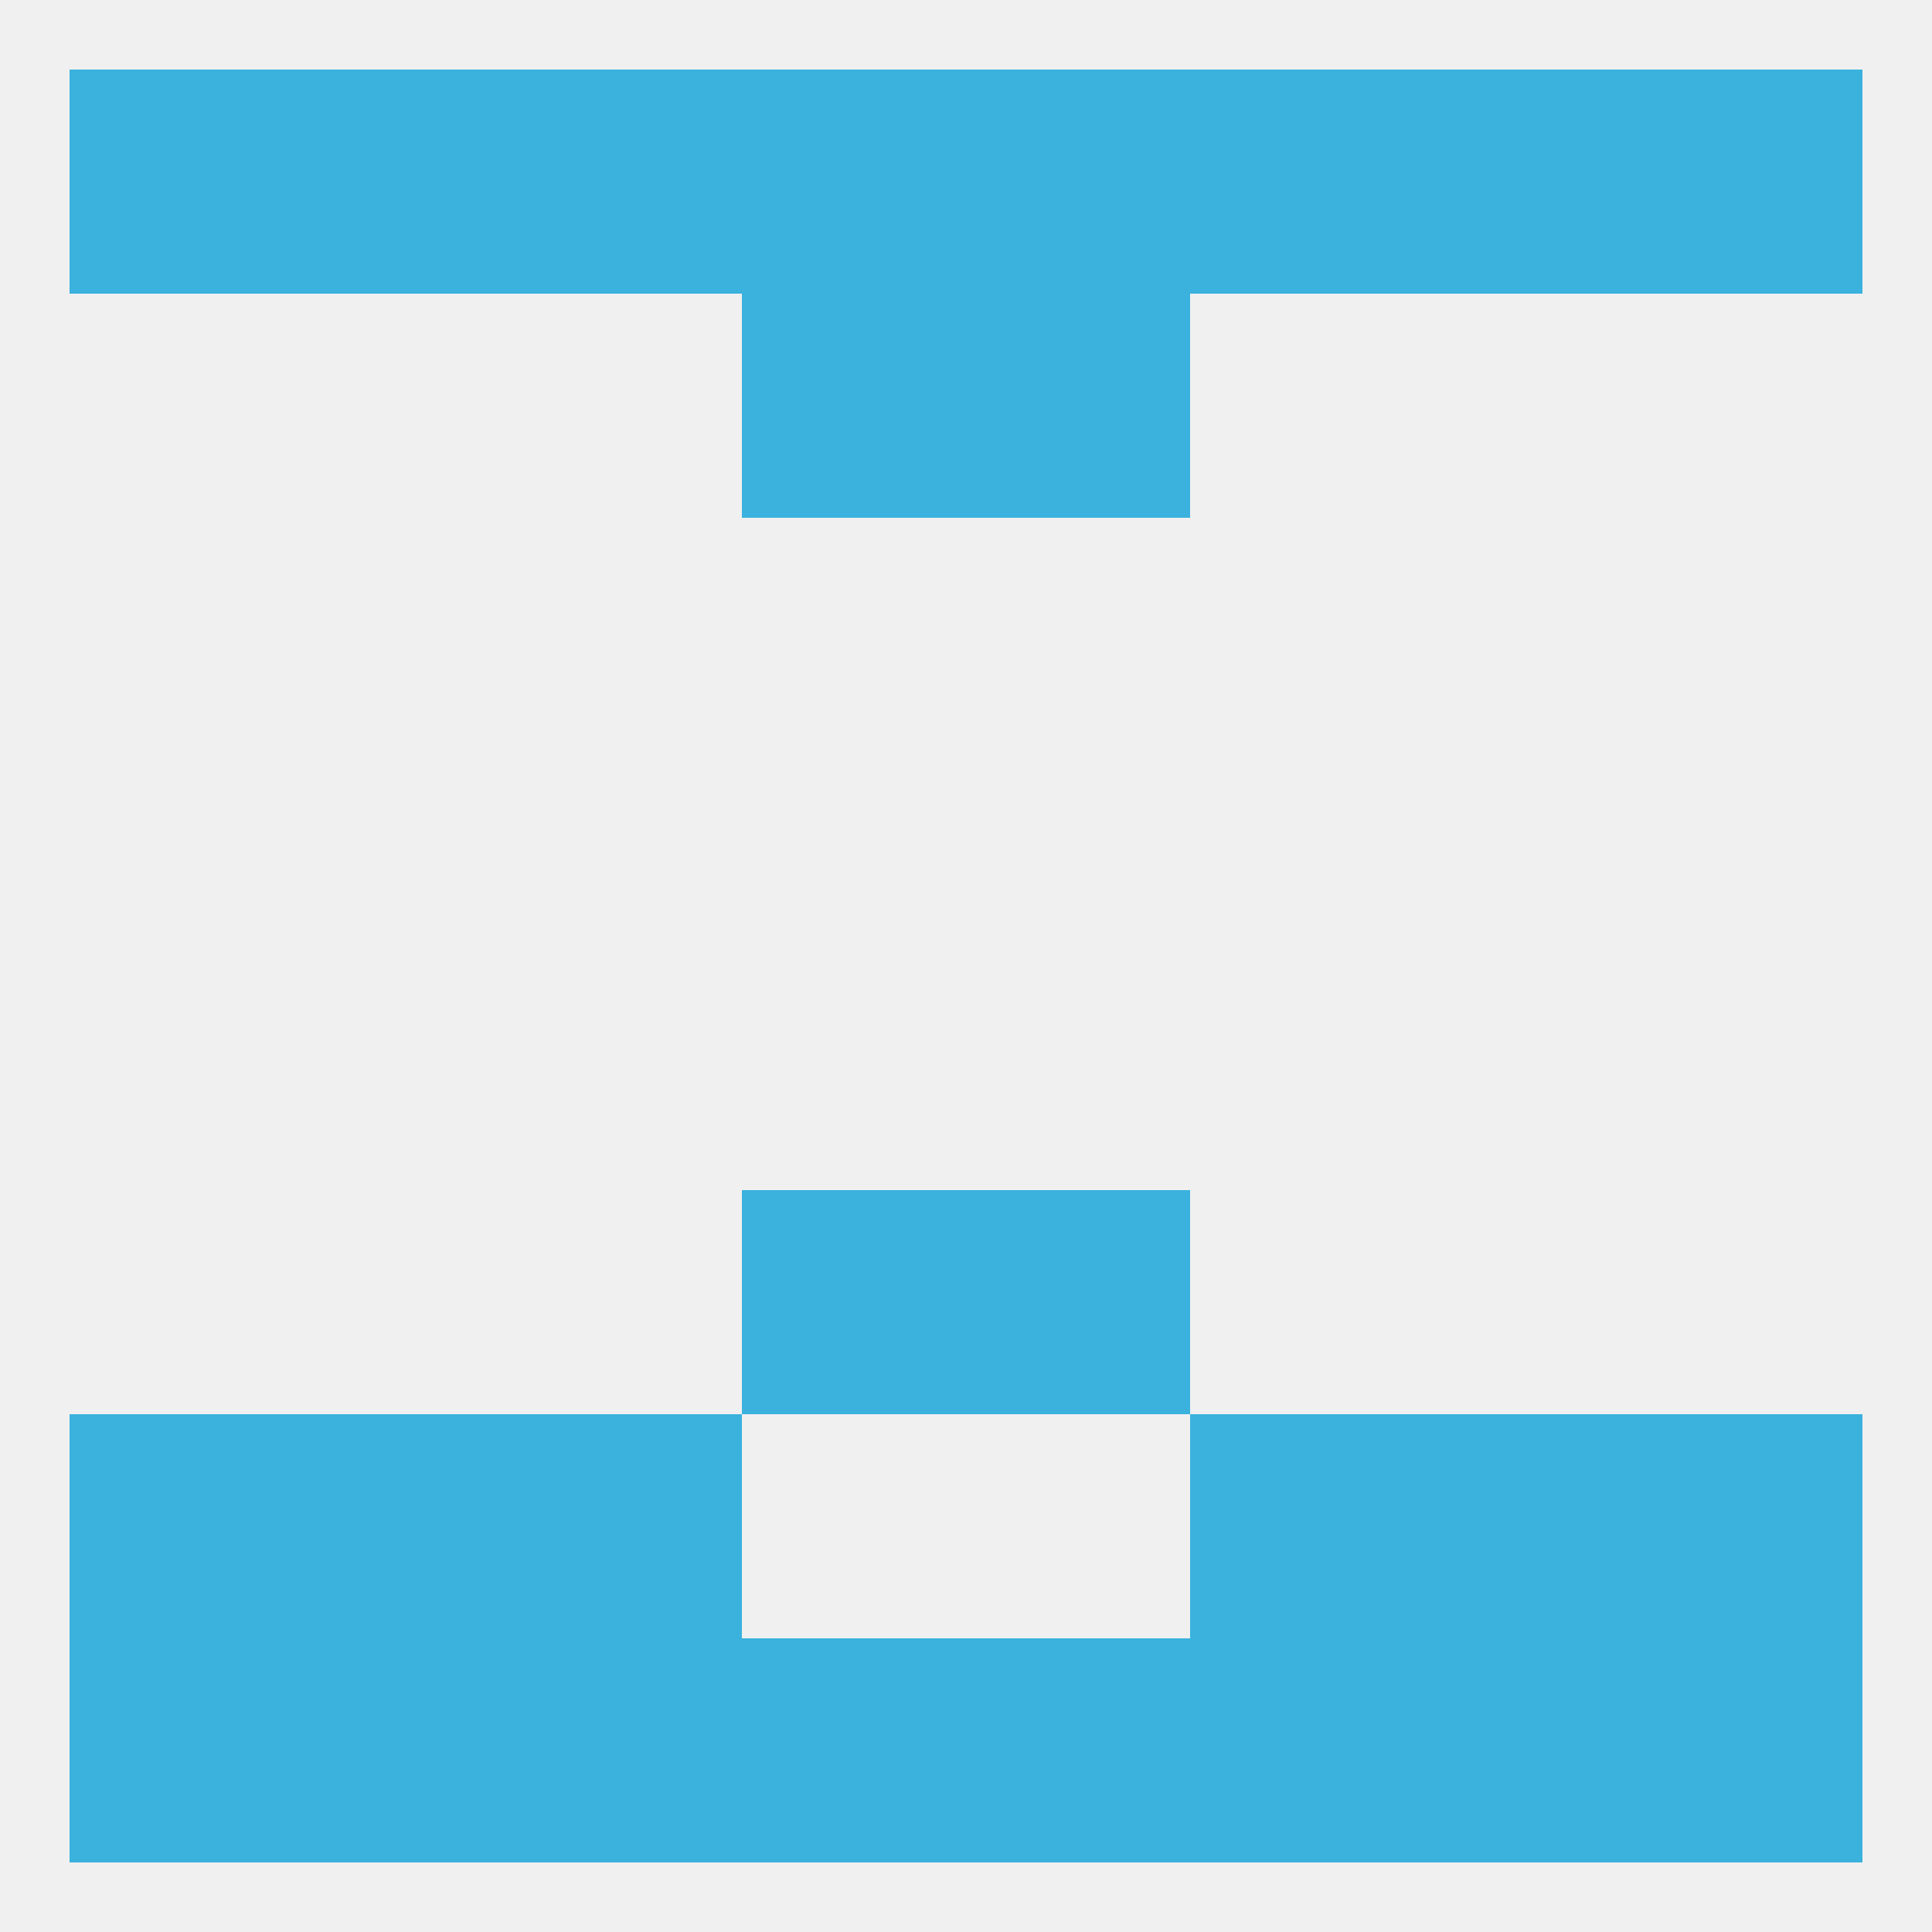
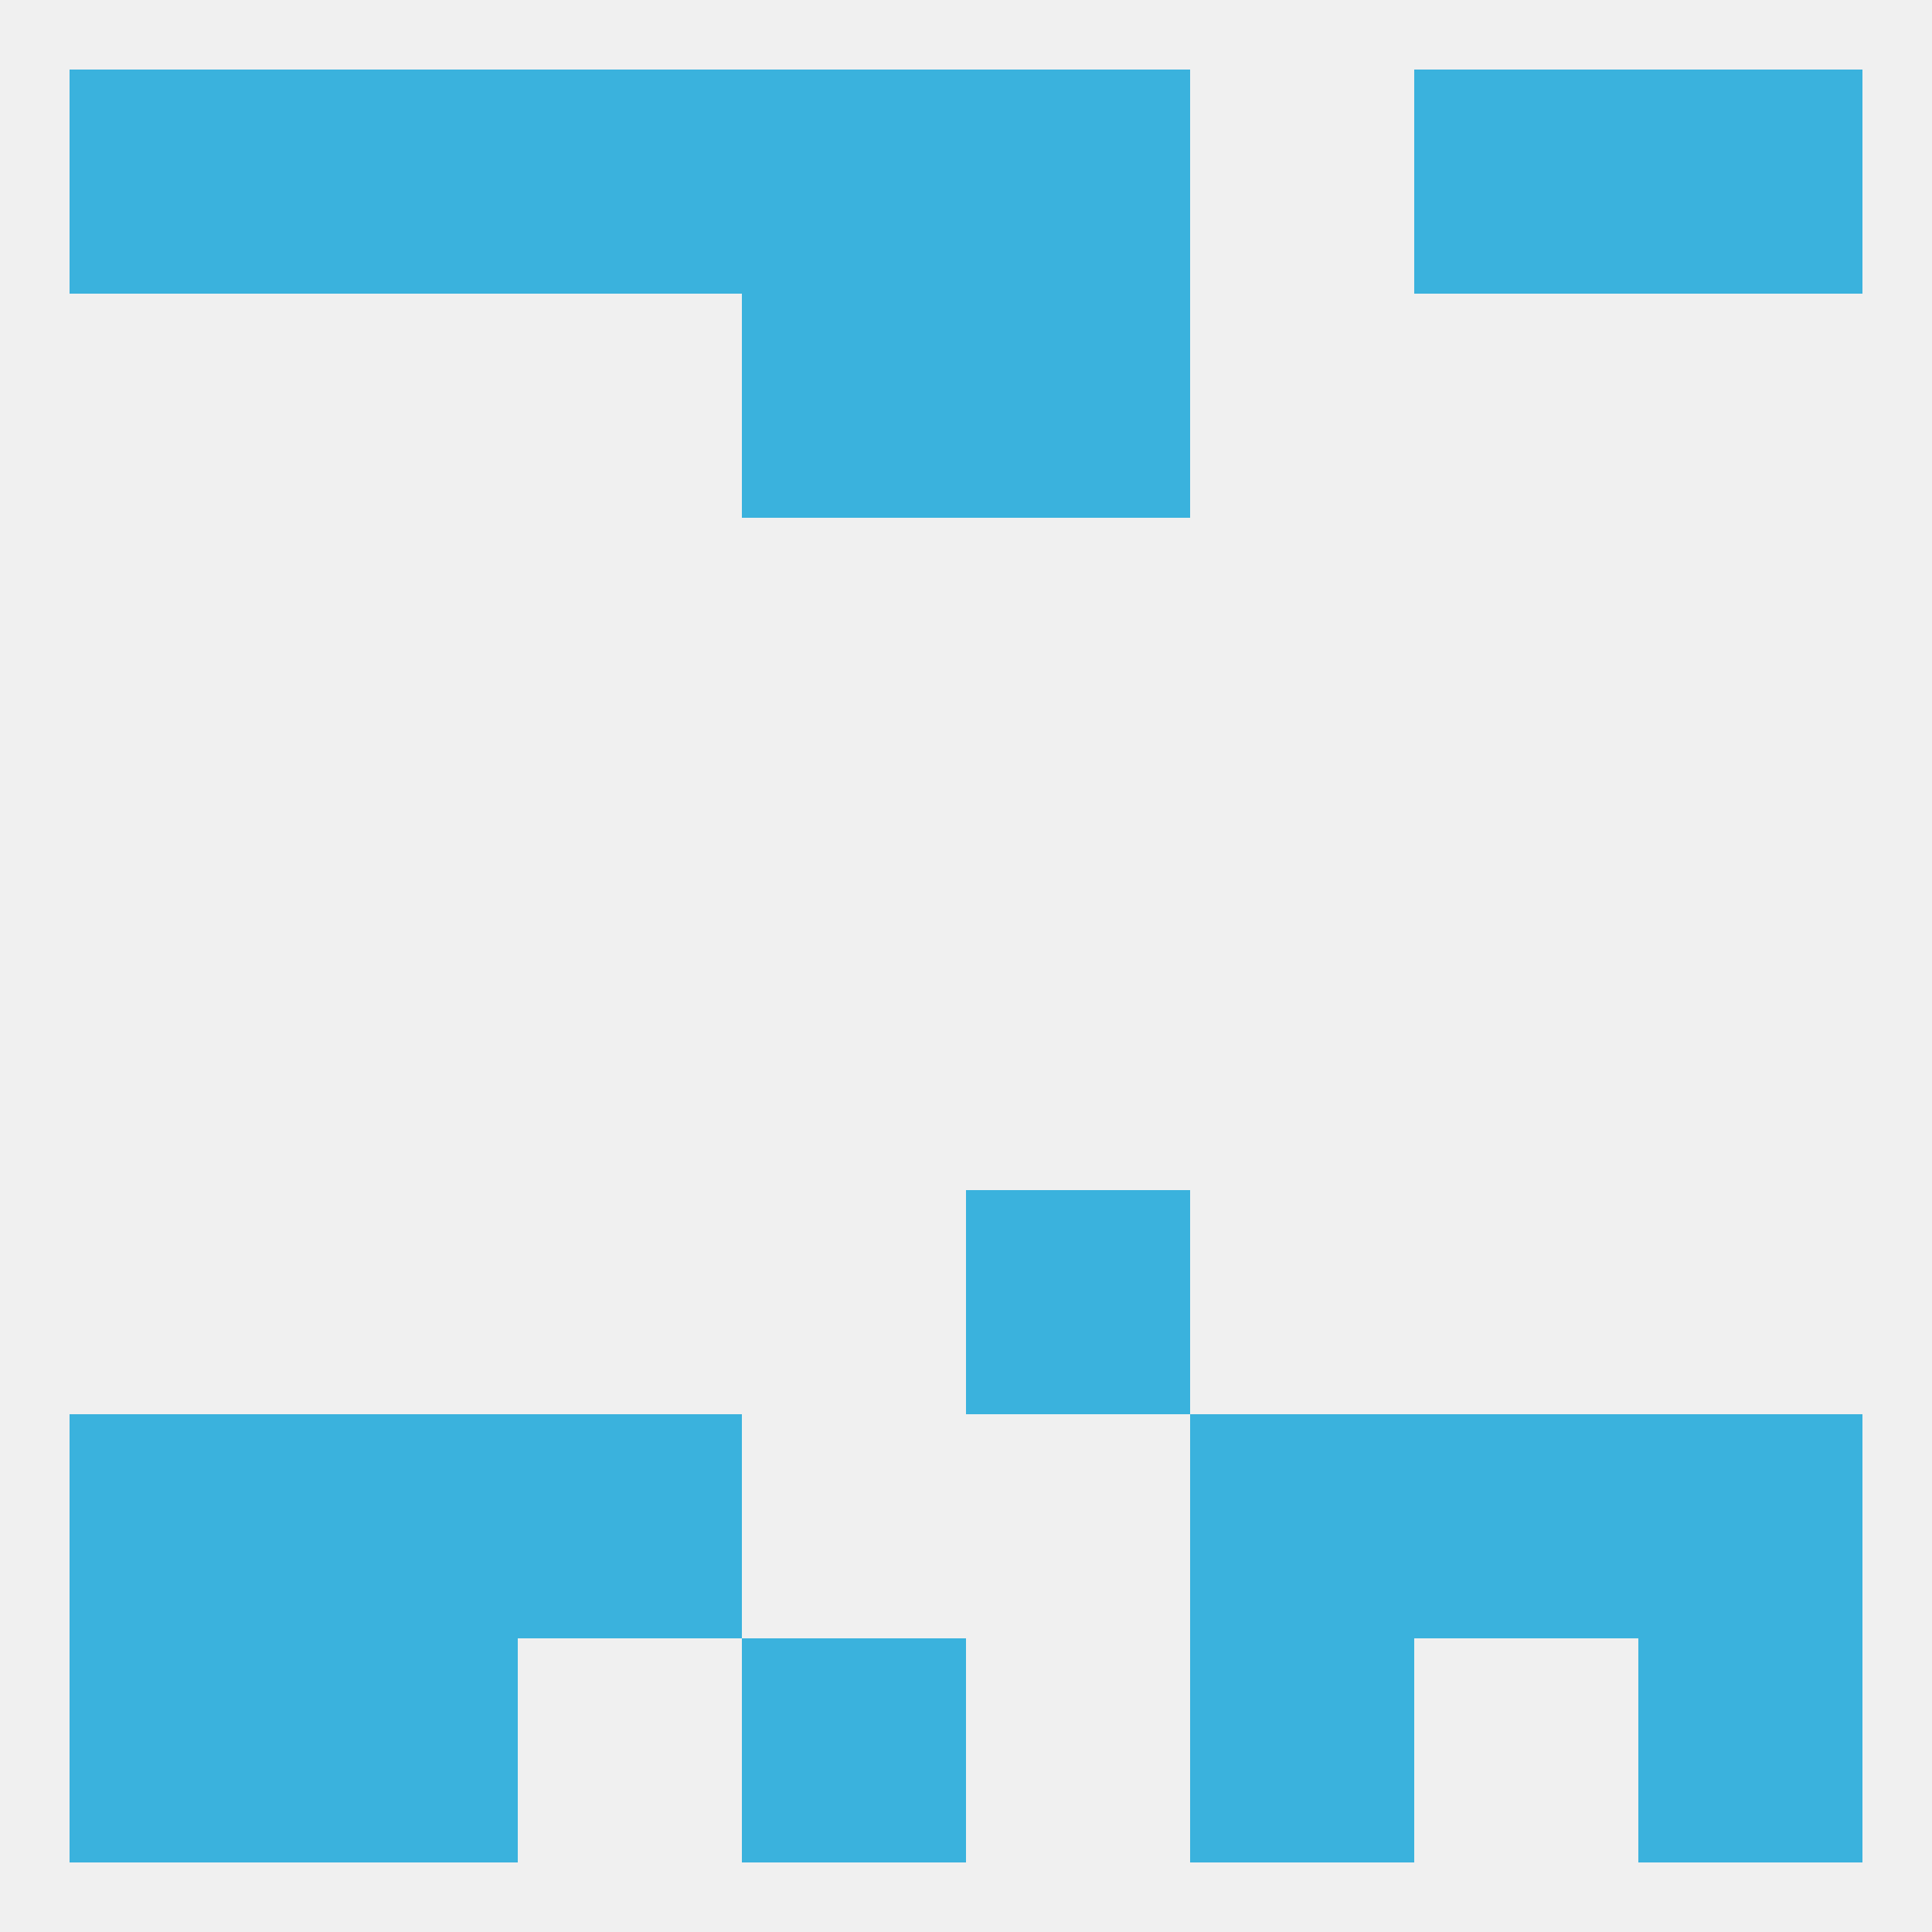
<svg xmlns="http://www.w3.org/2000/svg" version="1.1" baseprofile="full" width="250" height="250" viewBox="0 0 250 250">
  <rect width="100%" height="100%" fill="rgba(240,240,240,255)" />
-   <rect x="96" y="154" width="29" height="29" fill="rgba(58,178,221,255)" />
  <rect x="125" y="154" width="29" height="29" fill="rgba(58,178,221,255)" />
  <rect x="67" y="183" width="29" height="29" fill="rgba(58,178,221,255)" />
  <rect x="154" y="183" width="29" height="29" fill="rgba(58,178,221,255)" />
  <rect x="9" y="183" width="29" height="29" fill="rgba(58,178,221,255)" />
  <rect x="212" y="183" width="29" height="29" fill="rgba(58,178,221,255)" />
  <rect x="38" y="183" width="29" height="29" fill="rgba(58,178,221,255)" />
  <rect x="183" y="183" width="29" height="29" fill="rgba(58,178,221,255)" />
-   <rect x="183" y="212" width="29" height="29" fill="rgba(58,178,221,255)" />
  <rect x="96" y="212" width="29" height="29" fill="rgba(58,178,221,255)" />
-   <rect x="67" y="212" width="29" height="29" fill="rgba(58,178,221,255)" />
  <rect x="154" y="212" width="29" height="29" fill="rgba(58,178,221,255)" />
  <rect x="9" y="212" width="29" height="29" fill="rgba(58,178,221,255)" />
  <rect x="38" y="212" width="29" height="29" fill="rgba(58,178,221,255)" />
-   <rect x="125" y="212" width="29" height="29" fill="rgba(58,178,221,255)" />
  <rect x="212" y="212" width="29" height="29" fill="rgba(58,178,221,255)" />
  <rect x="212" y="9" width="29" height="29" fill="rgba(58,178,221,255)" />
  <rect x="38" y="9" width="29" height="29" fill="rgba(58,178,221,255)" />
-   <rect x="154" y="9" width="29" height="29" fill="rgba(58,178,221,255)" />
  <rect x="96" y="9" width="29" height="29" fill="rgba(58,178,221,255)" />
  <rect x="125" y="9" width="29" height="29" fill="rgba(58,178,221,255)" />
  <rect x="183" y="9" width="29" height="29" fill="rgba(58,178,221,255)" />
  <rect x="67" y="9" width="29" height="29" fill="rgba(58,178,221,255)" />
  <rect x="9" y="9" width="29" height="29" fill="rgba(58,178,221,255)" />
  <rect x="125" y="38" width="29" height="29" fill="rgba(58,178,221,255)" />
  <rect x="96" y="38" width="29" height="29" fill="rgba(58,178,221,255)" />
</svg>